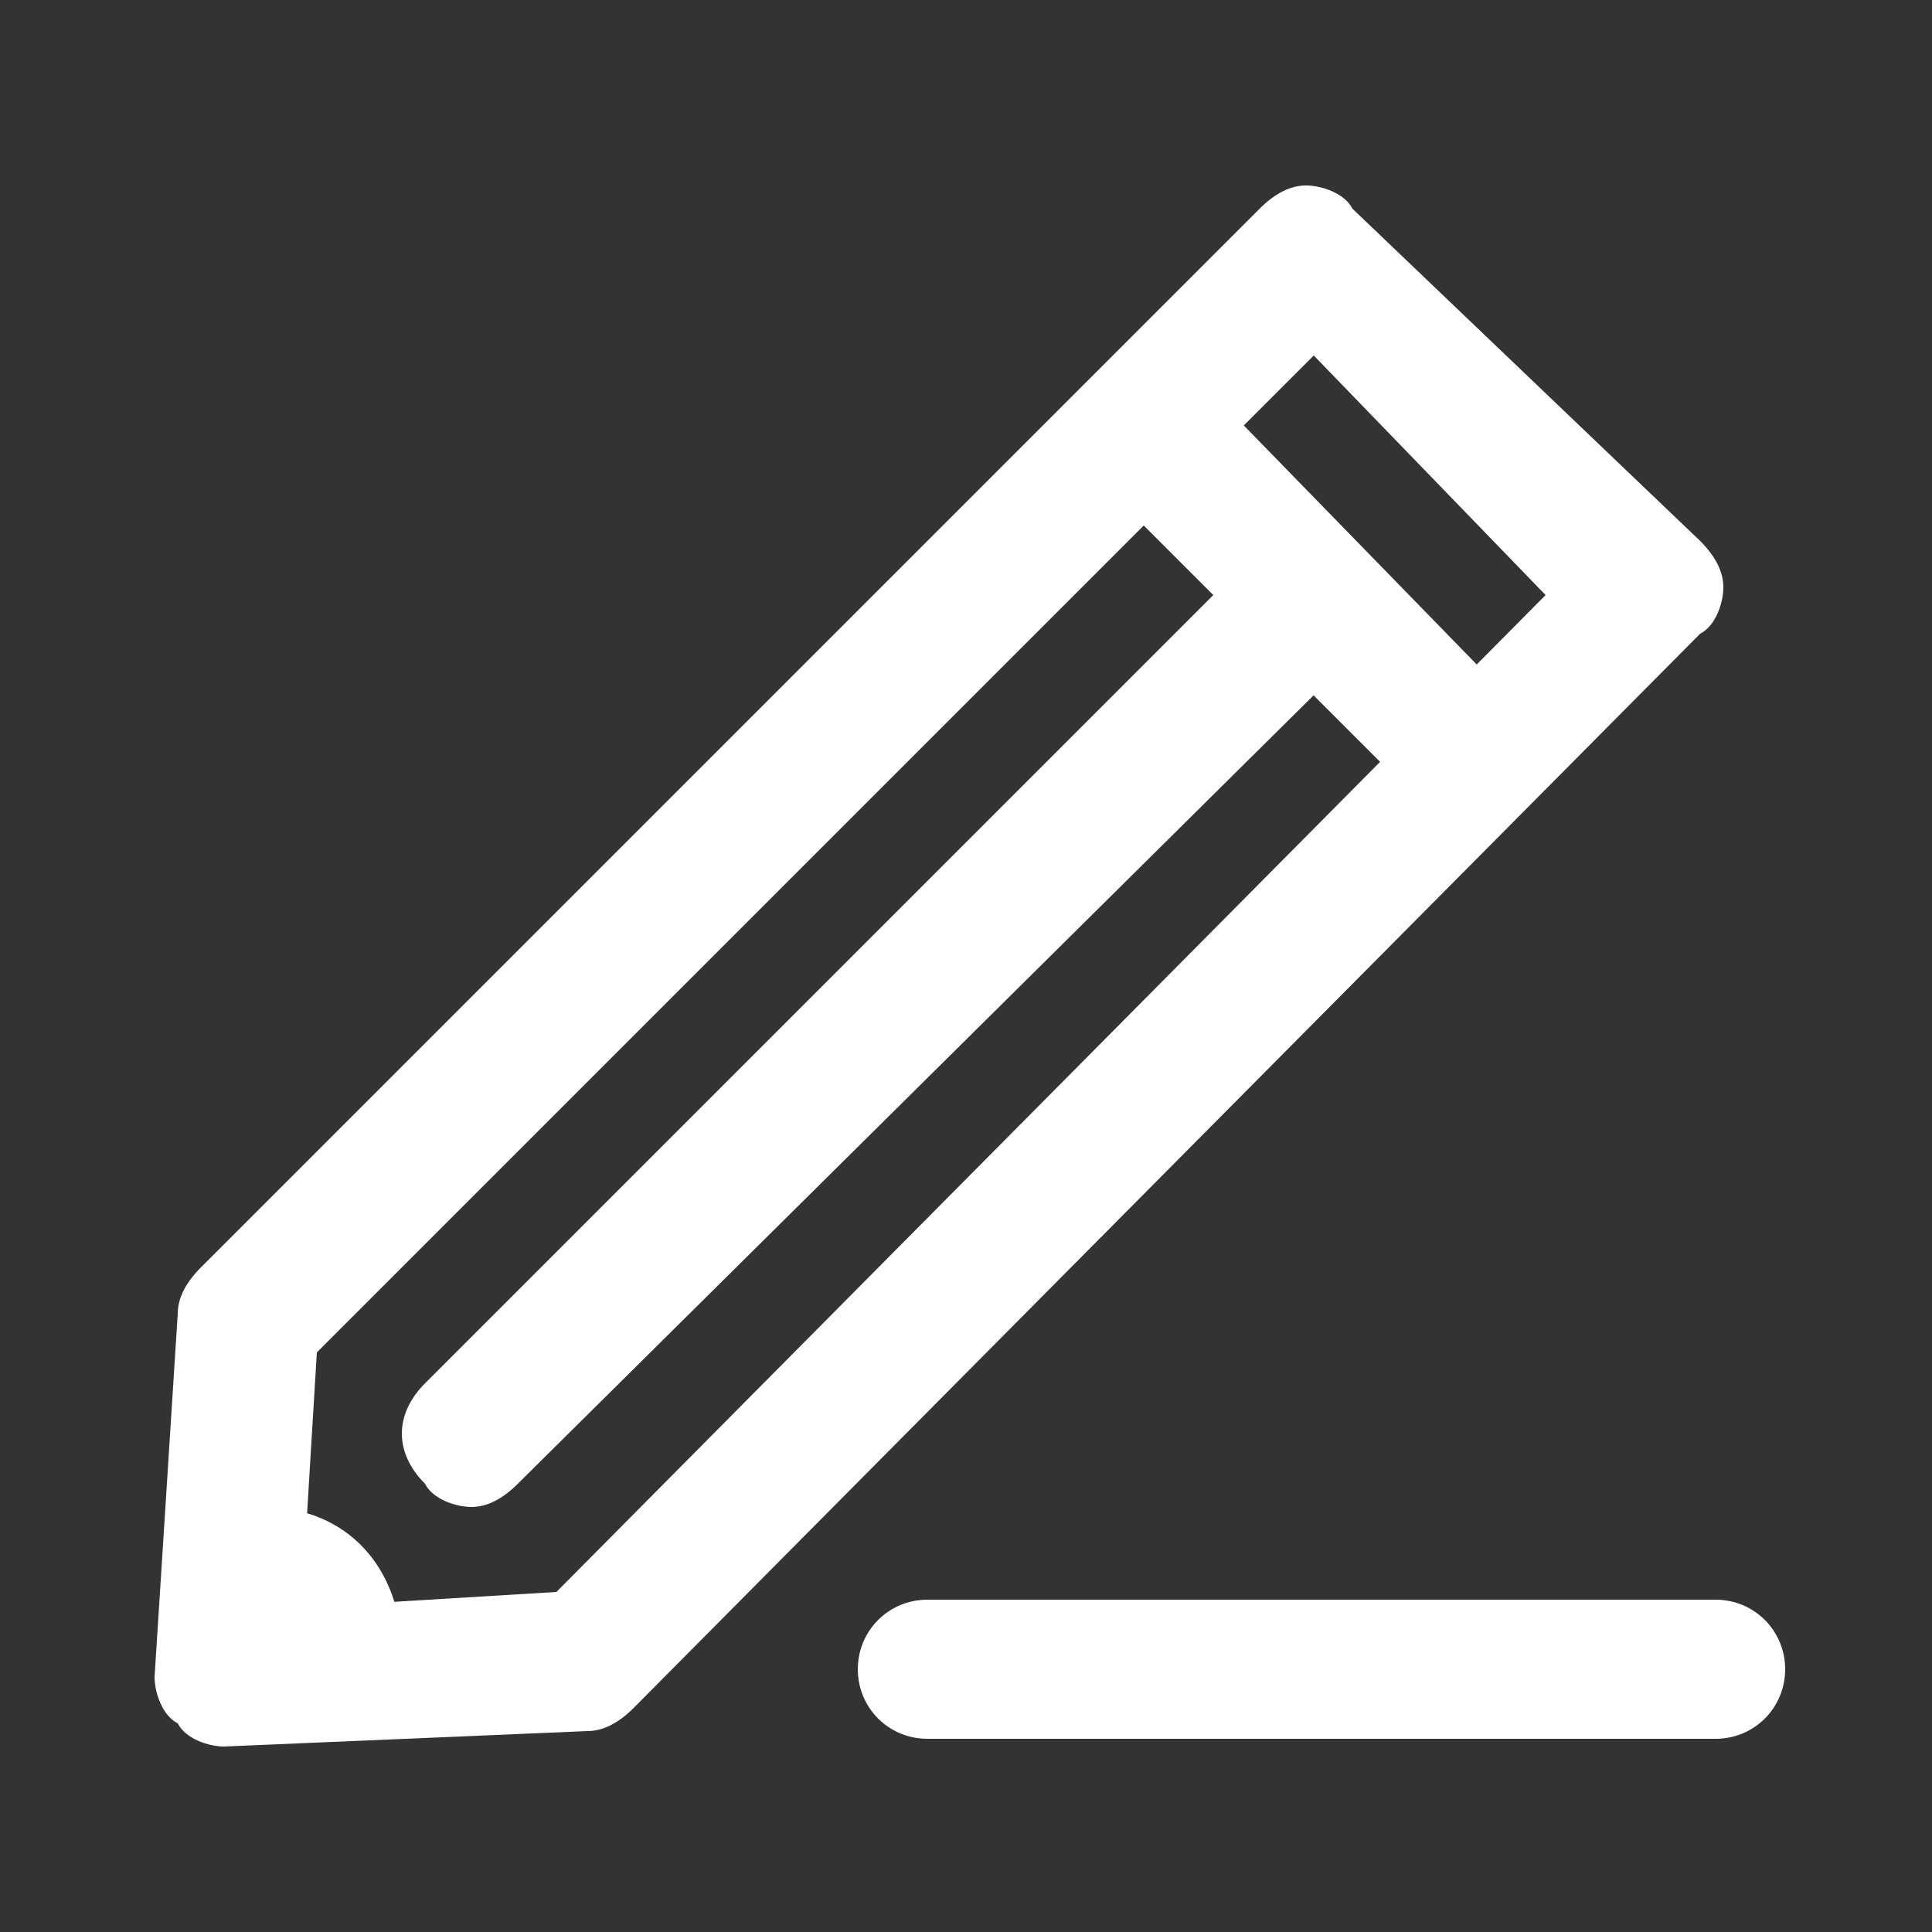
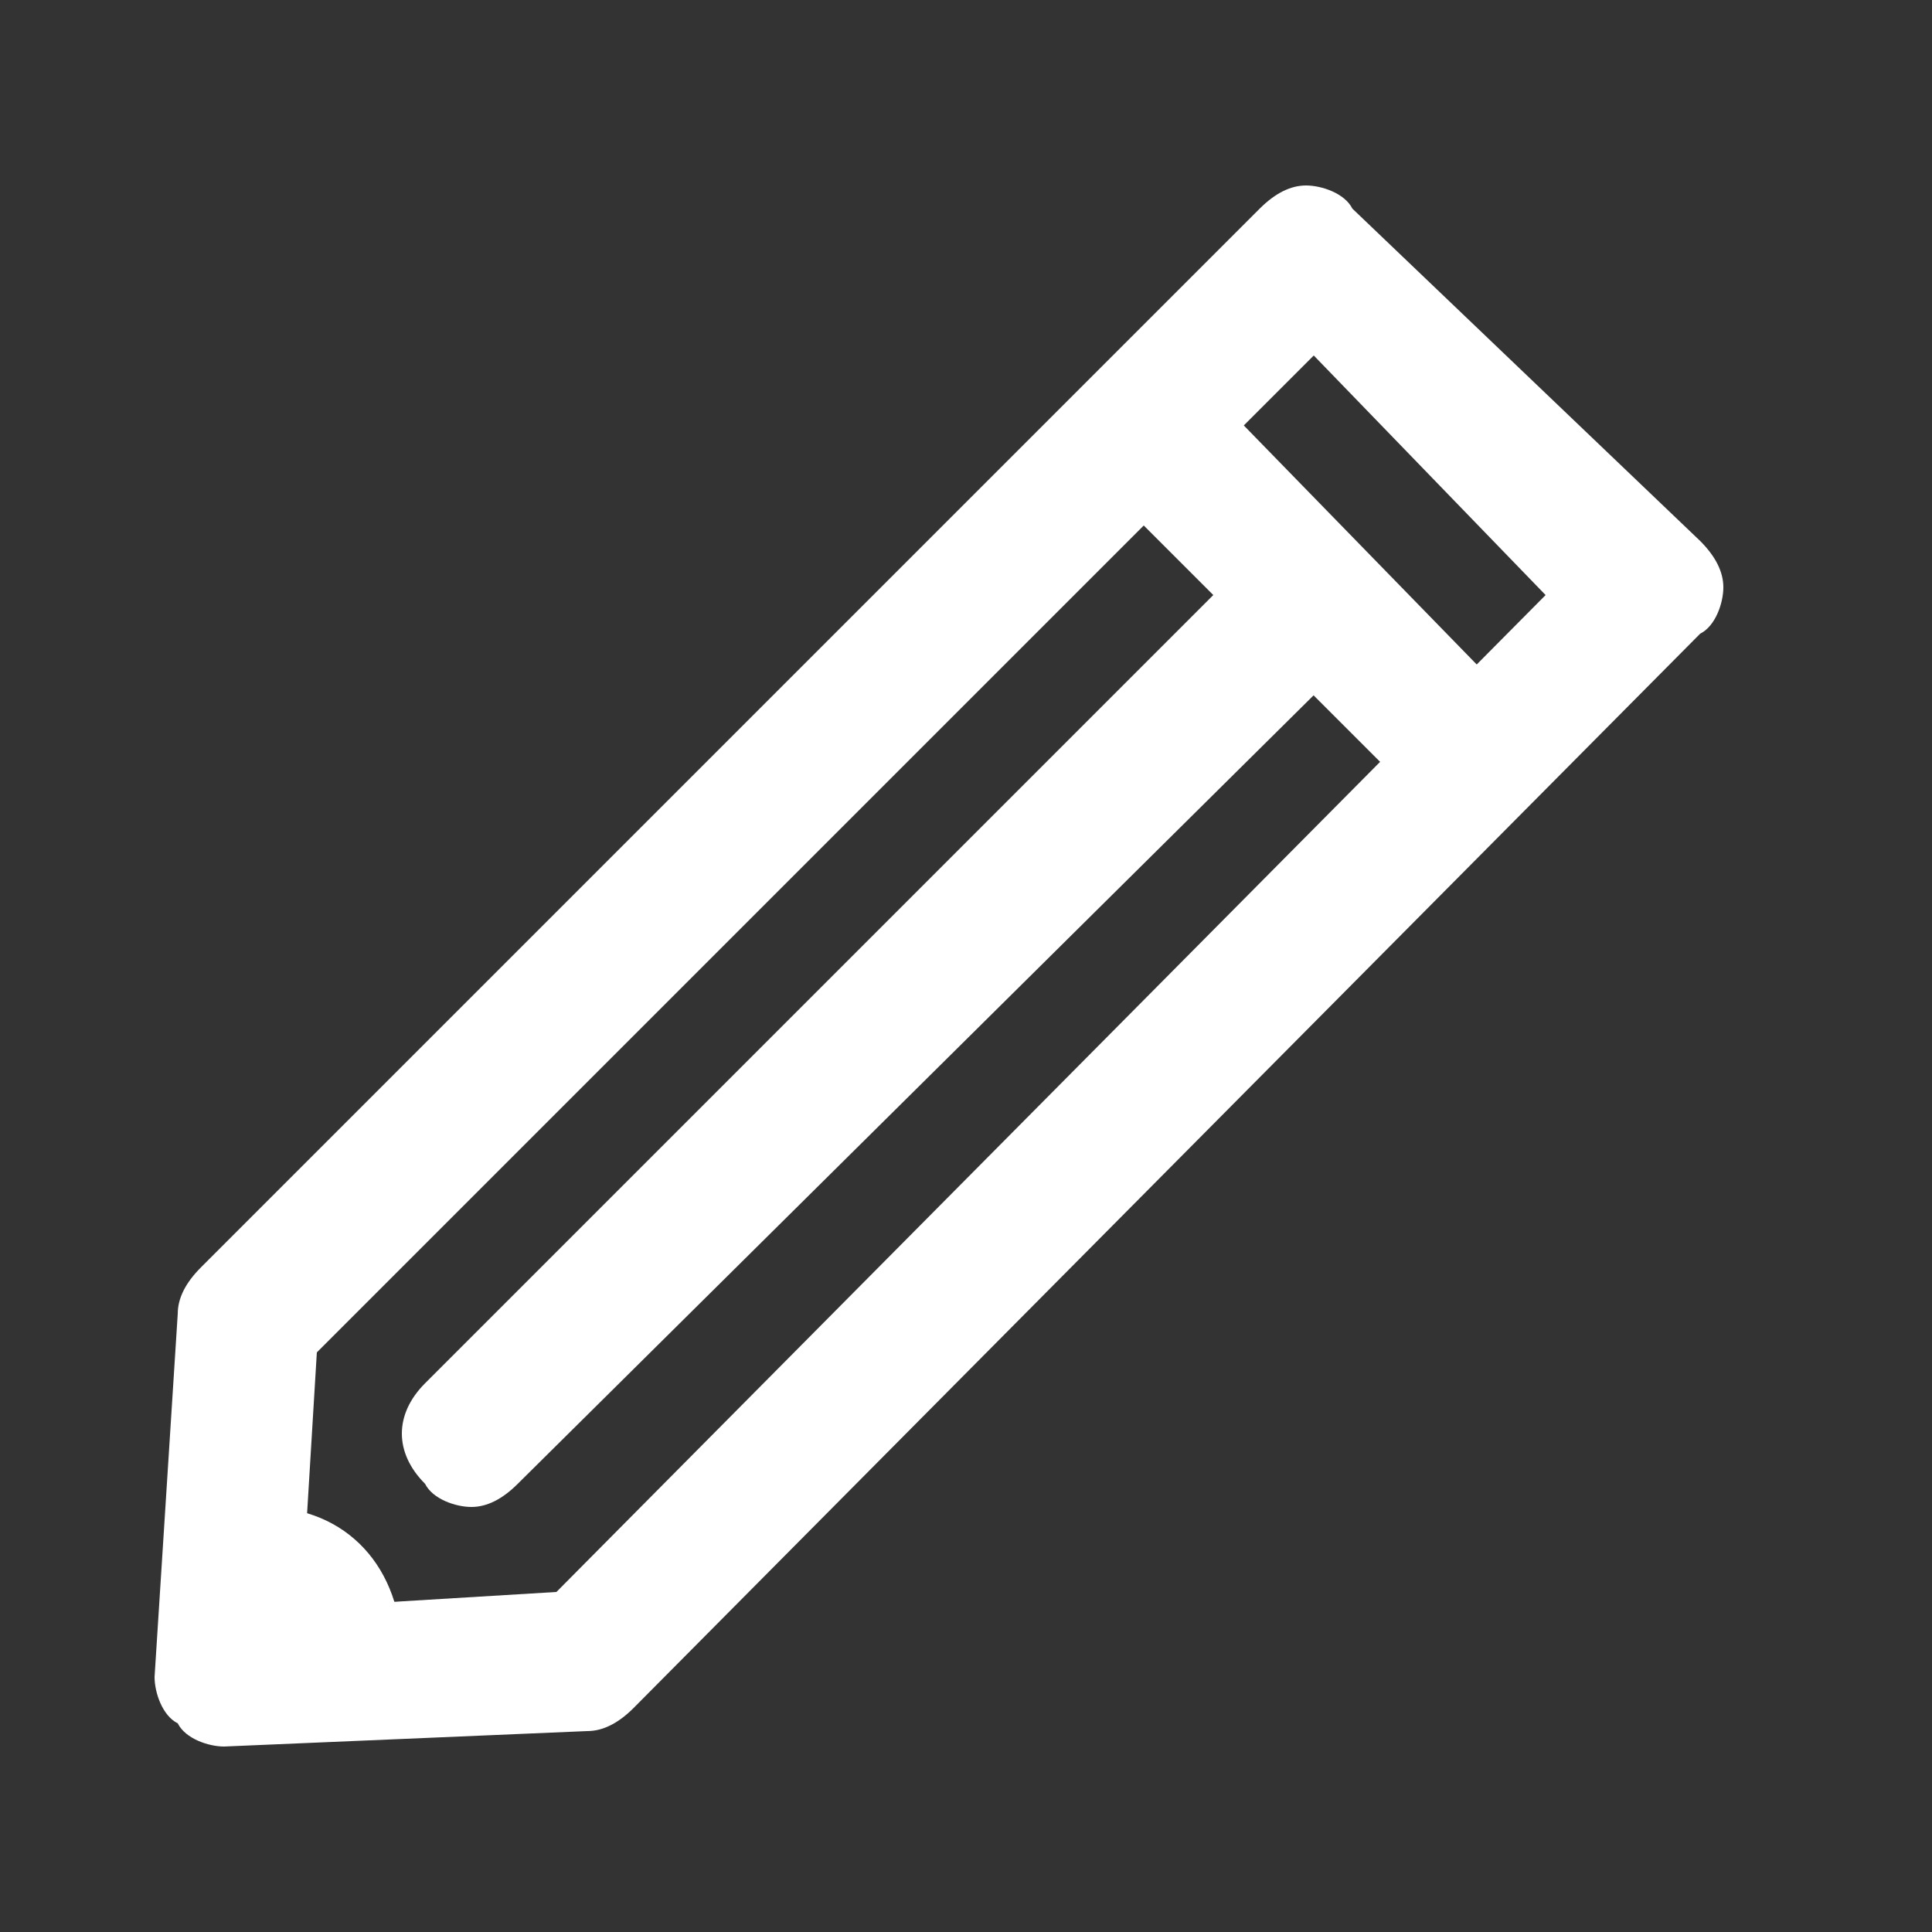
<svg xmlns="http://www.w3.org/2000/svg" xmlns:xlink="http://www.w3.org/1999/xlink" version="1.1" id="Laag_1" x="0px" y="0px" viewBox="0 0 25 25" style="enable-background:new 0 0 25 25;" xml:space="preserve">
  <rect x="0" y="0" width="25" height="25" fill="#333333" stroke="none" />
  <g>
    <g>
      <path style="fill:#FFFFFF;" d="M4.1,17.5l-0.2,3.3l3.3-0.2L20,7.7l-3-3.1L4.1,17.5z M2.9,22.6c-0.2,0-0.5-0.1-0.6-0.3    C2.1,22.2,2,21.9,2,21.7L2.3,17c0-0.2,0.1-0.4,0.3-0.6L16.3,2.7c0.2-0.2,0.4-0.3,0.6-0.3s0.5,0.1,0.6,0.3L22,7    c0.2,0.2,0.3,0.4,0.3,0.6S22.2,8.1,22,8.2L8.2,22.1c-0.2,0.2-0.4,0.3-0.6,0.3L2.9,22.6L2.9,22.6" />
    </g>
    <g>
      <path style="fill:#FFFFFF;" d="M18.9,10.6c-0.2,0-0.5-0.1-0.6-0.3l-3.9-3.9C14,6,14,5.5,14.4,5.1c0.4-0.4,0.9-0.4,1.3,0L19.5,9    c0.4,0.4,0.4,0.9,0,1.3C19.3,10.5,19.1,10.6,18.9,10.6" />
    </g>
    <g>
      <path style="fill:#FFFFFF;" d="M6.1,19.5c-0.2,0-0.5-0.1-0.6-0.3c-0.4-0.4-0.4-0.9,0-1.3L16.2,7.2c0.4-0.4,0.9-0.4,1.3,0    s0.4,0.9,0,1.3L6.7,19.2C6.5,19.4,6.3,19.5,6.1,19.5" />
    </g>
    <g>
      <defs>
        <rect id="SVGID_1_" x="2" y="2.4" width="21.1" height="20.2" />
      </defs>
      <clipPath id="SVGID_2_">
        <use xlink:href="#SVGID_1_" style="overflow:visible;" />
      </clipPath>
      <path style="clip-path:url(#SVGID_2_);fill:#FFFFFF;" d="M3.4,19.5c-0.1,0-0.1,0-0.2,0c-0.1,0-0.1,0-0.2,0l-0.1,2.2l2.2-0.1    c0-0.1,0-0.2,0.1-0.2C5.2,20.3,4.5,19.5,3.4,19.5" />
    </g>
    <g>
-       <path style="fill:#FFFFFF;" d="M22.2,22.5H12c-0.5,0-0.9-0.4-0.9-0.9s0.4-0.9,0.9-0.9h10.2c0.5,0,0.9,0.4,0.9,0.9    S22.7,22.5,22.2,22.5" />
-     </g>
+       </g>
  </g>
</svg>